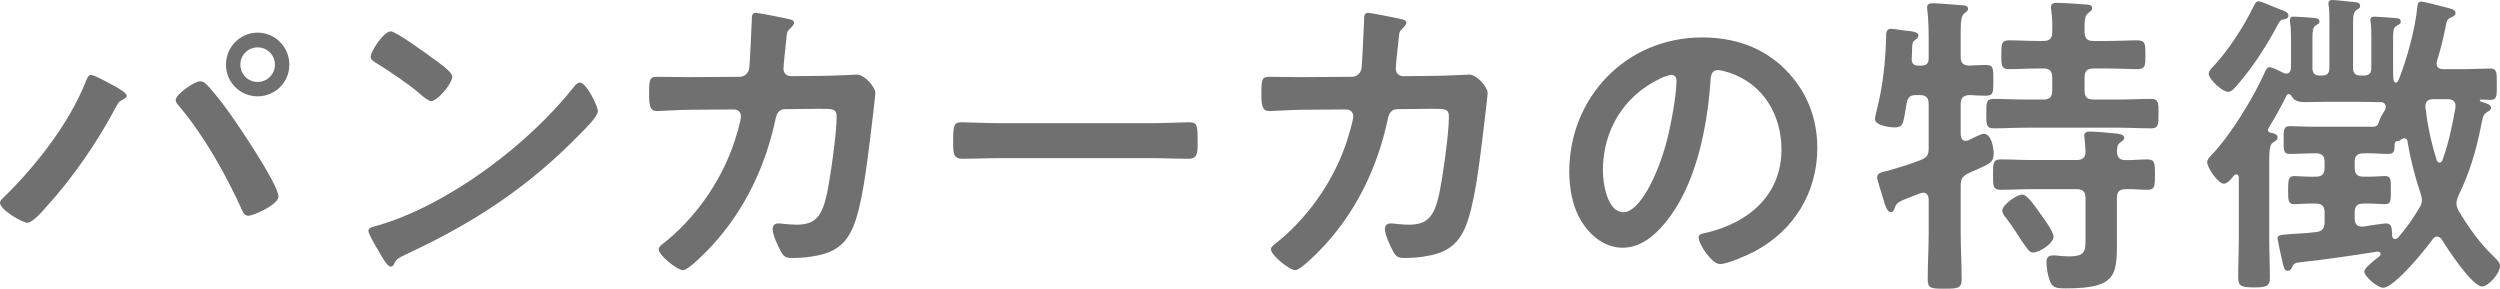
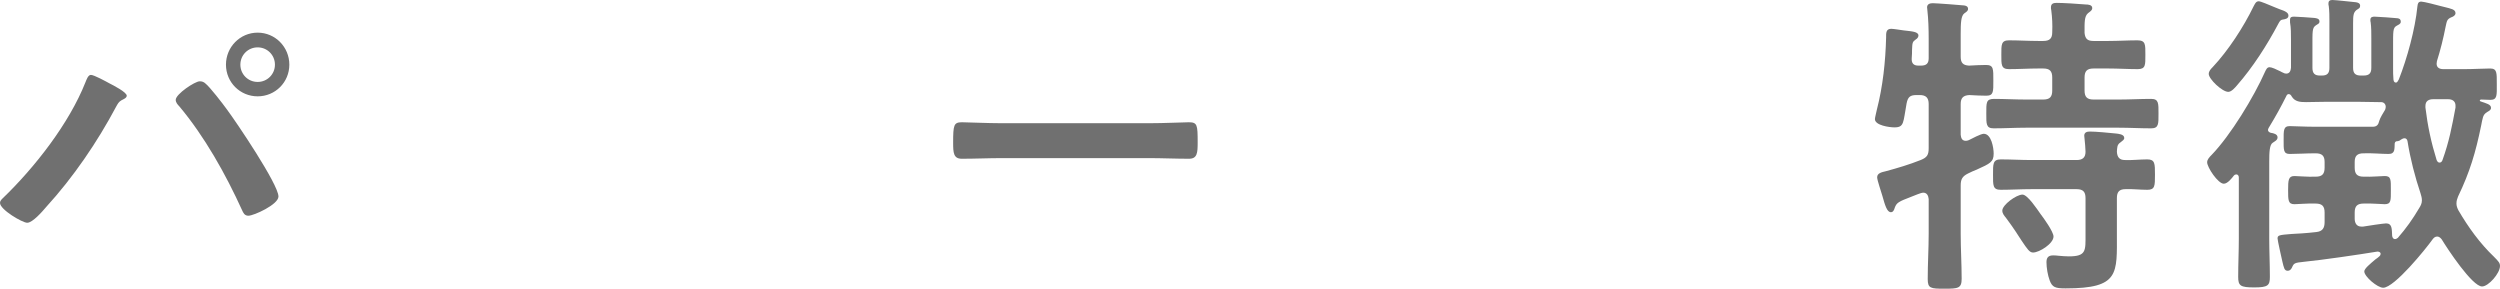
<svg xmlns="http://www.w3.org/2000/svg" id="_レイヤー_1" data-name="レイヤー_1" viewBox="0 0 234.33 27.06">
  <defs>
    <style>
      .cls-1 {
        fill: #707070;
      }

      .cls-2 {
        isolation: isolate;
      }
    </style>
  </defs>
  <g id="_パンカーカの特徴" data-name="パンカーカの特徴" class="cls-2">
    <g class="cls-2">
      <path class="cls-1" d="M10.29,7.83c.3.15,1.59.81,1.59,1.14,0,.21-.3.33-.48.42-.27.15-.36.33-.51.6-1.77,3.33-4.02,6.63-6.57,9.42-.33.39-1.26,1.47-1.77,1.47-.45,0-2.55-1.23-2.55-1.86,0-.18.12-.3.24-.42,3-2.88,6.24-7.02,7.77-10.89.09-.21.24-.69.51-.69.3,0,1.44.63,1.77.81ZM19.26,7.83c.42.33,1.62,1.89,2.01,2.43.87,1.17,4.83,7.02,4.83,8.16,0,.75-2.31,1.8-2.82,1.8-.36,0-.48-.27-.6-.54-1.53-3.36-3.51-6.9-5.88-9.72-.15-.15-.33-.36-.33-.6,0-.54,1.8-1.74,2.25-1.74.21,0,.39.06.54.21ZM27.12,6.06c0,1.65-1.32,2.97-2.97,2.97s-2.97-1.32-2.97-2.97,1.32-3,2.97-3,2.97,1.35,2.97,3ZM22.53,6.06c0,.9.72,1.62,1.62,1.62s1.62-.72,1.62-1.62-.72-1.62-1.62-1.62-1.62.72-1.62,1.62Z" />
-       <path class="cls-1" d="M56.04,10.41c0,.51-1.2,1.68-1.59,2.07-4.86,5.01-9.96,8.37-16.29,11.31-.99.48-1.02.51-1.26,1.02-.06.12-.15.18-.3.18-.33,0-.96-1.2-1.17-1.56-.18-.3-.9-1.5-.9-1.8,0-.33.54-.39.93-.51,6.63-1.95,14.13-7.62,18.39-13.05.12-.15.3-.33.51-.33.6,0,1.68,2.22,1.68,2.67ZM40.56,5.46c.39.27,1.83,1.26,1.83,1.71,0,.69-1.41,2.31-1.98,2.31-.24,0-.81-.45-1.2-.81-.84-.75-2.91-2.13-3.99-2.79-.24-.15-.48-.3-.48-.57,0-.45,1.2-2.37,1.89-2.37.48,0,3.36,2.1,3.93,2.52Z" />
-       <path class="cls-1" d="M69.33,7.2c.45,0,.81-.33.9-.78.06-.6.21-3.81.24-4.53,0-.3-.03-.69.39-.69.18,0,2.82.51,3.12.6.18.03.45.12.45.33,0,.18-.21.39-.33.51-.36.33-.33.36-.42,1.29-.06.42-.24,2.22-.24,2.52,0,.42.3.69.72.69l2.88-.03c.87,0,3.27-.12,3.3-.12.66,0,1.71,1.14,1.71,1.74,0,.3-.42,3.63-.48,4.2-.3,2.31-.75,6.48-1.68,8.52-.81,1.77-2.04,2.34-3.9,2.61-.57.09-1.2.12-1.74.12-.6,0-.78-.12-1.05-.6-.27-.48-.78-1.59-.78-2.1,0-.33.18-.54.54-.54.3,0,.99.12,1.71.12,1.77,0,2.4-.81,2.85-2.94.33-1.59.9-5.61.9-7.17,0-.81-.42-.75-1.77-.75l-3.03.03c-.75,0-.87.63-.96,1.08-.96,4.38-2.85,8.34-5.88,11.67-.42.45-2.22,2.34-2.76,2.34-.57,0-2.28-1.41-2.28-1.95,0-.24.24-.39.42-.54,2.91-2.28,5.25-5.58,6.51-9.06.21-.57.78-2.37.78-2.88,0-.36-.27-.63-.63-.63l-4.23.03c-.81,0-2.61.12-3,.12-.66,0-.75-.48-.75-1.65,0-1.29.06-1.56.72-1.56.99,0,2.01.03,3,.03l4.77-.03Z" />
      <path class="cls-1" d="M107.7,11.55c1.38,0,3.33-.09,3.72-.09.81,0,.84.24.84,1.89,0,.96-.03,1.53-.81,1.53-1.26,0-2.52-.06-3.75-.06h-13.8c-1.23,0-2.49.06-3.75.06-.78,0-.81-.57-.81-1.5,0-1.68.06-1.92.84-1.92.39,0,2.46.09,3.72.09h13.8Z" />
-       <path class="cls-1" d="M126.72,7.2c.45,0,.81-.33.9-.78.06-.6.21-3.81.24-4.53,0-.3-.03-.69.39-.69.18,0,2.82.51,3.12.6.18.03.45.12.45.33,0,.18-.21.39-.33.51-.36.33-.33.36-.42,1.29-.06.42-.24,2.22-.24,2.52,0,.42.3.69.72.69l2.88-.03c.87,0,3.27-.12,3.3-.12.66,0,1.71,1.14,1.71,1.74,0,.3-.42,3.63-.48,4.2-.3,2.31-.75,6.48-1.68,8.52-.81,1.77-2.04,2.34-3.9,2.61-.57.09-1.2.12-1.74.12-.6,0-.78-.12-1.05-.6-.27-.48-.78-1.59-.78-2.1,0-.33.18-.54.54-.54.3,0,.99.12,1.71.12,1.77,0,2.4-.81,2.85-2.94.33-1.59.9-5.61.9-7.17,0-.81-.42-.75-1.77-.75l-3.03.03c-.75,0-.87.63-.96,1.08-.96,4.38-2.85,8.34-5.88,11.67-.42.45-2.22,2.34-2.76,2.34-.57,0-2.28-1.41-2.28-1.95,0-.24.24-.39.42-.54,2.91-2.28,5.25-5.58,6.51-9.06.21-.57.78-2.37.78-2.88,0-.36-.27-.63-.63-.63l-4.23.03c-.81,0-2.61.12-3,.12-.66,0-.75-.48-.75-1.65,0-1.29.06-1.56.72-1.56.99,0,2.01.03,3,.03l4.77-.03Z" />
-       <path class="cls-1" d="M167.31,6.48c2.01,2.01,3.03,4.53,3.03,7.38,0,4.17-2.19,7.74-5.85,9.69-.69.36-2.55,1.2-3.27,1.2-.78,0-2.01-1.86-2.01-2.52,0-.3.45-.36.75-.42,3.93-.93,7.02-3.51,7.02-7.8,0-3.21-1.68-6.09-4.8-7.17-.27-.09-.87-.27-1.14-.27-.69,0-.69.66-.72,1.17-.33,4.38-1.38,9.72-4.26,13.17-.99,1.2-2.31,2.31-3.96,2.31-1.83,0-3.27-1.32-4.08-2.85-.66-1.23-.93-2.85-.93-4.26,0-7.02,5.37-12.6,12.45-12.6,2.94,0,5.64.87,7.77,2.97ZM155.64,7.35c-3.42,1.62-5.4,4.83-5.4,8.64,0,1.11.39,3.9,1.92,3.9s3.18-3.42,4.02-6.48c.39-1.44.96-4.41.96-5.85,0-.3-.15-.54-.48-.54-.24,0-.78.21-1.02.33Z" />
      <path class="cls-1" d="M183.78,12.63c.03.15.03.57.48.57.09,0,.18-.03.27-.06.3-.15,1.14-.6,1.41-.6.72,0,.93,1.32.93,1.86,0,.78-.33.93-1.59,1.5-.24.09-.51.21-.81.36-.54.27-.69.54-.69,1.14v4.5c0,1.41.09,2.82.09,4.23,0,.9-.33.93-1.62.93s-1.56-.03-1.56-.9c0-1.44.09-2.85.09-4.26v-3.24c-.03-.3-.15-.6-.51-.6-.24,0-.87.3-1.14.39-1.17.45-1.35.54-1.53,1.02-.06.21-.15.42-.36.42-.36,0-.54-.6-.81-1.56-.09-.33-.48-1.44-.48-1.71,0-.39.42-.48.81-.57,1.11-.3,2.22-.63,3.27-1.05.6-.24.75-.48.75-1.11v-4.14c0-.6-.27-.84-.84-.84h-.3c-.6,0-.81.18-.93.78-.33,1.8-.21,2.25-1.14,2.25-.45,0-1.83-.18-1.83-.78,0-.12.15-.72.18-.87.57-2.22.81-4.5.87-6.78,0-.39-.03-.81.48-.81.21,0,.93.12,1.17.15.78.09,1.38.12,1.38.48,0,.15-.12.3-.24.36-.33.24-.33.3-.36.99,0,.21,0,.45-.03.78-.03.48.18.69.63.69h.24c.51,0,.72-.21.72-.69v-1.83c0-.9-.03-1.86-.12-2.64,0-.12-.03-.21-.03-.3,0-.33.3-.39.54-.39.33,0,2.7.18,2.94.21.18.03.36.09.36.33,0,.18-.15.27-.36.42-.3.24-.33.9-.33,1.92v2.13c0,.57.21.81.78.84.48-.03,1.17-.06,1.59-.06.72,0,.69.36.69,1.47,0,1.02.03,1.41-.66,1.41-.36,0-1.17-.03-1.59-.06-.57.03-.81.27-.81.84v2.88ZM196.23,3.84h1.41c.9,0,1.83-.06,2.7-.06.78,0,.75.39.75,1.35s.03,1.35-.72,1.35c-.93,0-1.83-.06-2.73-.06h-1.41c-.6,0-.84.24-.84.84v1.23c0,.6.24.84.84.84h2.4c.99,0,1.98-.06,3-.06.72,0,.69.42.69,1.38s.03,1.38-.69,1.38c-1.02,0-2.01-.06-3-.06h-8.76c-.99,0-1.98.06-3,.06-.72,0-.69-.42-.69-1.38,0-1.02-.03-1.38.72-1.38.99,0,1.98.06,2.97.06h1.65c.6,0,.84-.24.84-.84v-1.23c0-.6-.24-.84-.84-.84h-.48c-.9,0-1.8.06-2.73.06-.75,0-.72-.42-.72-1.35s-.03-1.35.72-1.35c.93,0,1.83.06,2.73.06h.48c.6,0,.84-.24.84-.81.03-.69,0-1.38-.09-2.07-.03-.09-.03-.18-.03-.27,0-.36.24-.42.54-.42.6,0,2.07.09,2.73.15.21,0,.6.03.6.33,0,.21-.15.3-.39.48-.36.3-.33.87-.33,1.86.06.57.3.75.84.75ZM199.17,15c.69.03,1.38-.06,2.1-.06s.72.39.72,1.44,0,1.41-.72,1.41-1.38-.09-2.04-.06c-.6,0-.81.27-.81.84v3.3c0,3.78.27,5.16-4.8,5.16-.96,0-1.26-.09-1.5-.75-.18-.48-.3-1.17-.3-1.71,0-.39.15-.63.6-.63.15,0,.36,0,.51.03.33.03.69.06.99.06,1.65,0,1.56-.54,1.56-2.07v-3.39c0-.6-.24-.84-.84-.84h-4.23c-.96,0-1.92.06-2.88.06-.75,0-.72-.42-.72-1.41s-.03-1.44.72-1.44c.96,0,1.92.06,2.88.06h4.23c.54,0,.84-.21.84-.78,0-.27-.06-.93-.09-1.2,0-.09-.03-.21-.03-.3,0-.33.27-.39.54-.39.57,0,1.8.12,2.4.18.24.03.81.06.81.42,0,.18-.15.24-.36.42-.33.21-.3.51-.33.87.03.51.24.78.75.78ZM190.56,23.67c-.33,0-.54-.33-1.05-1.08-.33-.51-.78-1.23-1.5-2.19-.15-.18-.33-.39-.33-.66,0-.54,1.32-1.5,1.89-1.5.48,0,1.38,1.38,1.68,1.8.3.39,1.23,1.68,1.23,2.13,0,.66-1.32,1.5-1.92,1.5Z" />
      <path class="cls-1" d="M214.53,8.82c-.09,0-.12.03-.18.09-.6,1.2-1.02,1.95-1.71,3.09-.03.09-.06.12-.06.18,0,.15.15.24.27.27.24.03.63.12.63.42,0,.27-.24.36-.45.51-.3.18-.33.87-.33,1.77v7.2c0,1.2.06,2.4.06,3.6,0,.81-.18.99-1.47.99s-1.5-.15-1.5-.99c0-1.2.06-2.4.06-3.6v-5.7c0-.15-.06-.3-.24-.3-.09,0-.15.03-.21.09-.21.27-.6.78-.96.78-.54,0-1.56-1.53-1.56-2.01,0-.27.24-.51.42-.69,1.77-1.83,3.96-5.43,5.01-7.8.09-.18.18-.42.42-.42.21,0,.66.21,1.02.39.09.06.18.09.24.12.12.06.18.09.3.09.33,0,.42-.27.45-.54v-2.61c0-.57,0-1.17-.09-1.65v-.24c0-.27.15-.3.39-.3.18,0,1.65.09,1.89.12.21.03.48.06.48.33,0,.21-.15.24-.33.36-.36.24-.33.51-.33,2.16v1.83c0,.51.21.72.69.72h.21c.48,0,.69-.21.69-.72V1.98c0-.45,0-.93-.06-1.41-.03-.09-.03-.15-.03-.24,0-.27.15-.33.39-.33s1.89.18,2.19.21c.18.03.39.09.39.33,0,.21-.09.24-.33.39-.3.24-.33.51-.33,1.26v4.17c0,.51.21.72.72.72h.27c.51,0,.72-.21.72-.72v-2.76c0-.51,0-1.02-.06-1.5-.03-.09-.03-.15-.03-.24,0-.27.21-.3.39-.3.21,0,1.98.12,2.16.15.21.03.3.12.3.33s-.21.27-.36.36c-.39.21-.36.45-.36,2.19v1.83c0,.33,0,.63.03.96,0,.12.03.36.24.36.12,0,.21-.18.27-.3.78-1.98,1.53-4.71,1.74-6.84.03-.24.06-.45.36-.45.24,0,1.5.33,1.83.42l.36.09c.57.15,1.02.21,1.02.57,0,.21-.21.33-.39.39-.42.18-.42.36-.54.9-.21,1.08-.48,2.16-.81,3.21,0,.09-.03.15-.03.24,0,.39.3.51.63.51h1.98c.9,0,1.8-.06,2.4-.06.66,0,.63.39.63,1.47,0,1.02.06,1.47-.6,1.47-.24,0-.63-.03-.87-.03-.06,0-.12.03-.12.09s.03.06.09.09c.51.18.96.27.96.6,0,.21-.21.3-.36.39-.42.24-.42.57-.57,1.29-.51,2.49-1.05,4.32-2.16,6.63-.09.24-.15.39-.15.66,0,.24.09.45.18.63.93,1.59,2.01,3.09,3.33,4.35.45.45.57.6.57.87,0,.69-1.08,1.92-1.68,1.92-.93,0-3.27-3.57-3.78-4.41-.09-.12-.24-.27-.42-.27s-.3.09-.42.24c-.66.93-3.6,4.56-4.65,4.56-.54,0-1.77-1.05-1.77-1.53,0-.27.57-.72,1.02-1.11.18-.12.33-.24.42-.33.06-.06.09-.12.09-.21,0-.15-.15-.21-.3-.21-1.83.3-5.1.78-6.9.96-.87.09-.93.12-1.11.54-.09.18-.21.3-.39.3-.33,0-.36-.27-.51-.87-.06-.27-.45-1.98-.45-2.16,0-.3.15-.33,1.32-.42.54-.03,1.29-.06,2.31-.18.57-.06.78-.36.78-.93v-.9c0-.6-.24-.84-.84-.84-.75-.03-1.62.06-1.98.06-.6,0-.6-.36-.6-1.32s.03-1.32.6-1.32c.36,0,1.2.09,1.98.06.6,0,.84-.24.84-.84v-.54c0-.57-.24-.81-.84-.81h-.09c-.81,0-1.65.06-2.34.06-.6,0-.57-.39-.57-1.29s-.03-1.32.57-1.32c.42,0,1.41.06,2.43.06h5.34c.39,0,.54-.18.63-.57.06-.24.39-.78.54-1.02.03-.09.06-.18.06-.27,0-.24-.15-.45-.45-.45h-.21c-.66,0-1.32-.03-1.98-.03h-2.91c-.63,0-1.29.03-1.92.03-.54,0-1.05-.03-1.35-.54-.06-.12-.15-.21-.27-.21ZM214.02.99c.21.09.48.21.48.48,0,.3-.36.33-.51.36-.27.03-.33.21-.45.42-1.05,1.98-2.37,4.05-3.87,5.76-.18.21-.51.6-.81.6-.57,0-1.83-1.2-1.83-1.68,0-.27.21-.48.36-.63,1.47-1.56,2.91-3.78,3.84-5.7.12-.21.21-.48.48-.48.21,0,.93.33,1.53.57.33.15.63.24.78.3ZM224.46,13.44c-.03.51.06.99-.57.99-.69,0-1.53-.09-2.34-.06-.6,0-.84.24-.84.81v.54c0,.6.24.84.84.84.78.03,1.62-.06,1.98-.06.6,0,.57.36.57,1.32s.03,1.32-.57,1.32c-.36,0-1.23-.09-1.98-.06-.6,0-.84.24-.84.84v.57c0,.42.18.75.63.75h.15c.36-.06,1.92-.3,2.16-.3.57,0,.54.51.57,1.17.03.15.09.3.27.3.12,0,.18-.06.27-.12.78-.9,1.38-1.74,1.98-2.76.15-.24.27-.45.27-.75,0-.24-.06-.42-.12-.63-.54-1.62-.96-3.24-1.23-4.92-.03-.15-.12-.27-.27-.27s-.21.06-.33.12c-.12.09-.15.12-.3.15-.15,0-.27.03-.3.21ZM230.16,9.9c0-.42-.3-.6-.69-.6h-1.41c-.39,0-.72.15-.72.63v.15c.21,1.74.54,3.27,1.05,4.92.06.12.12.24.27.24s.21-.09.27-.21c.63-1.74.9-3.18,1.23-4.95v-.18Z" />
    </g>
  </g>
</svg>